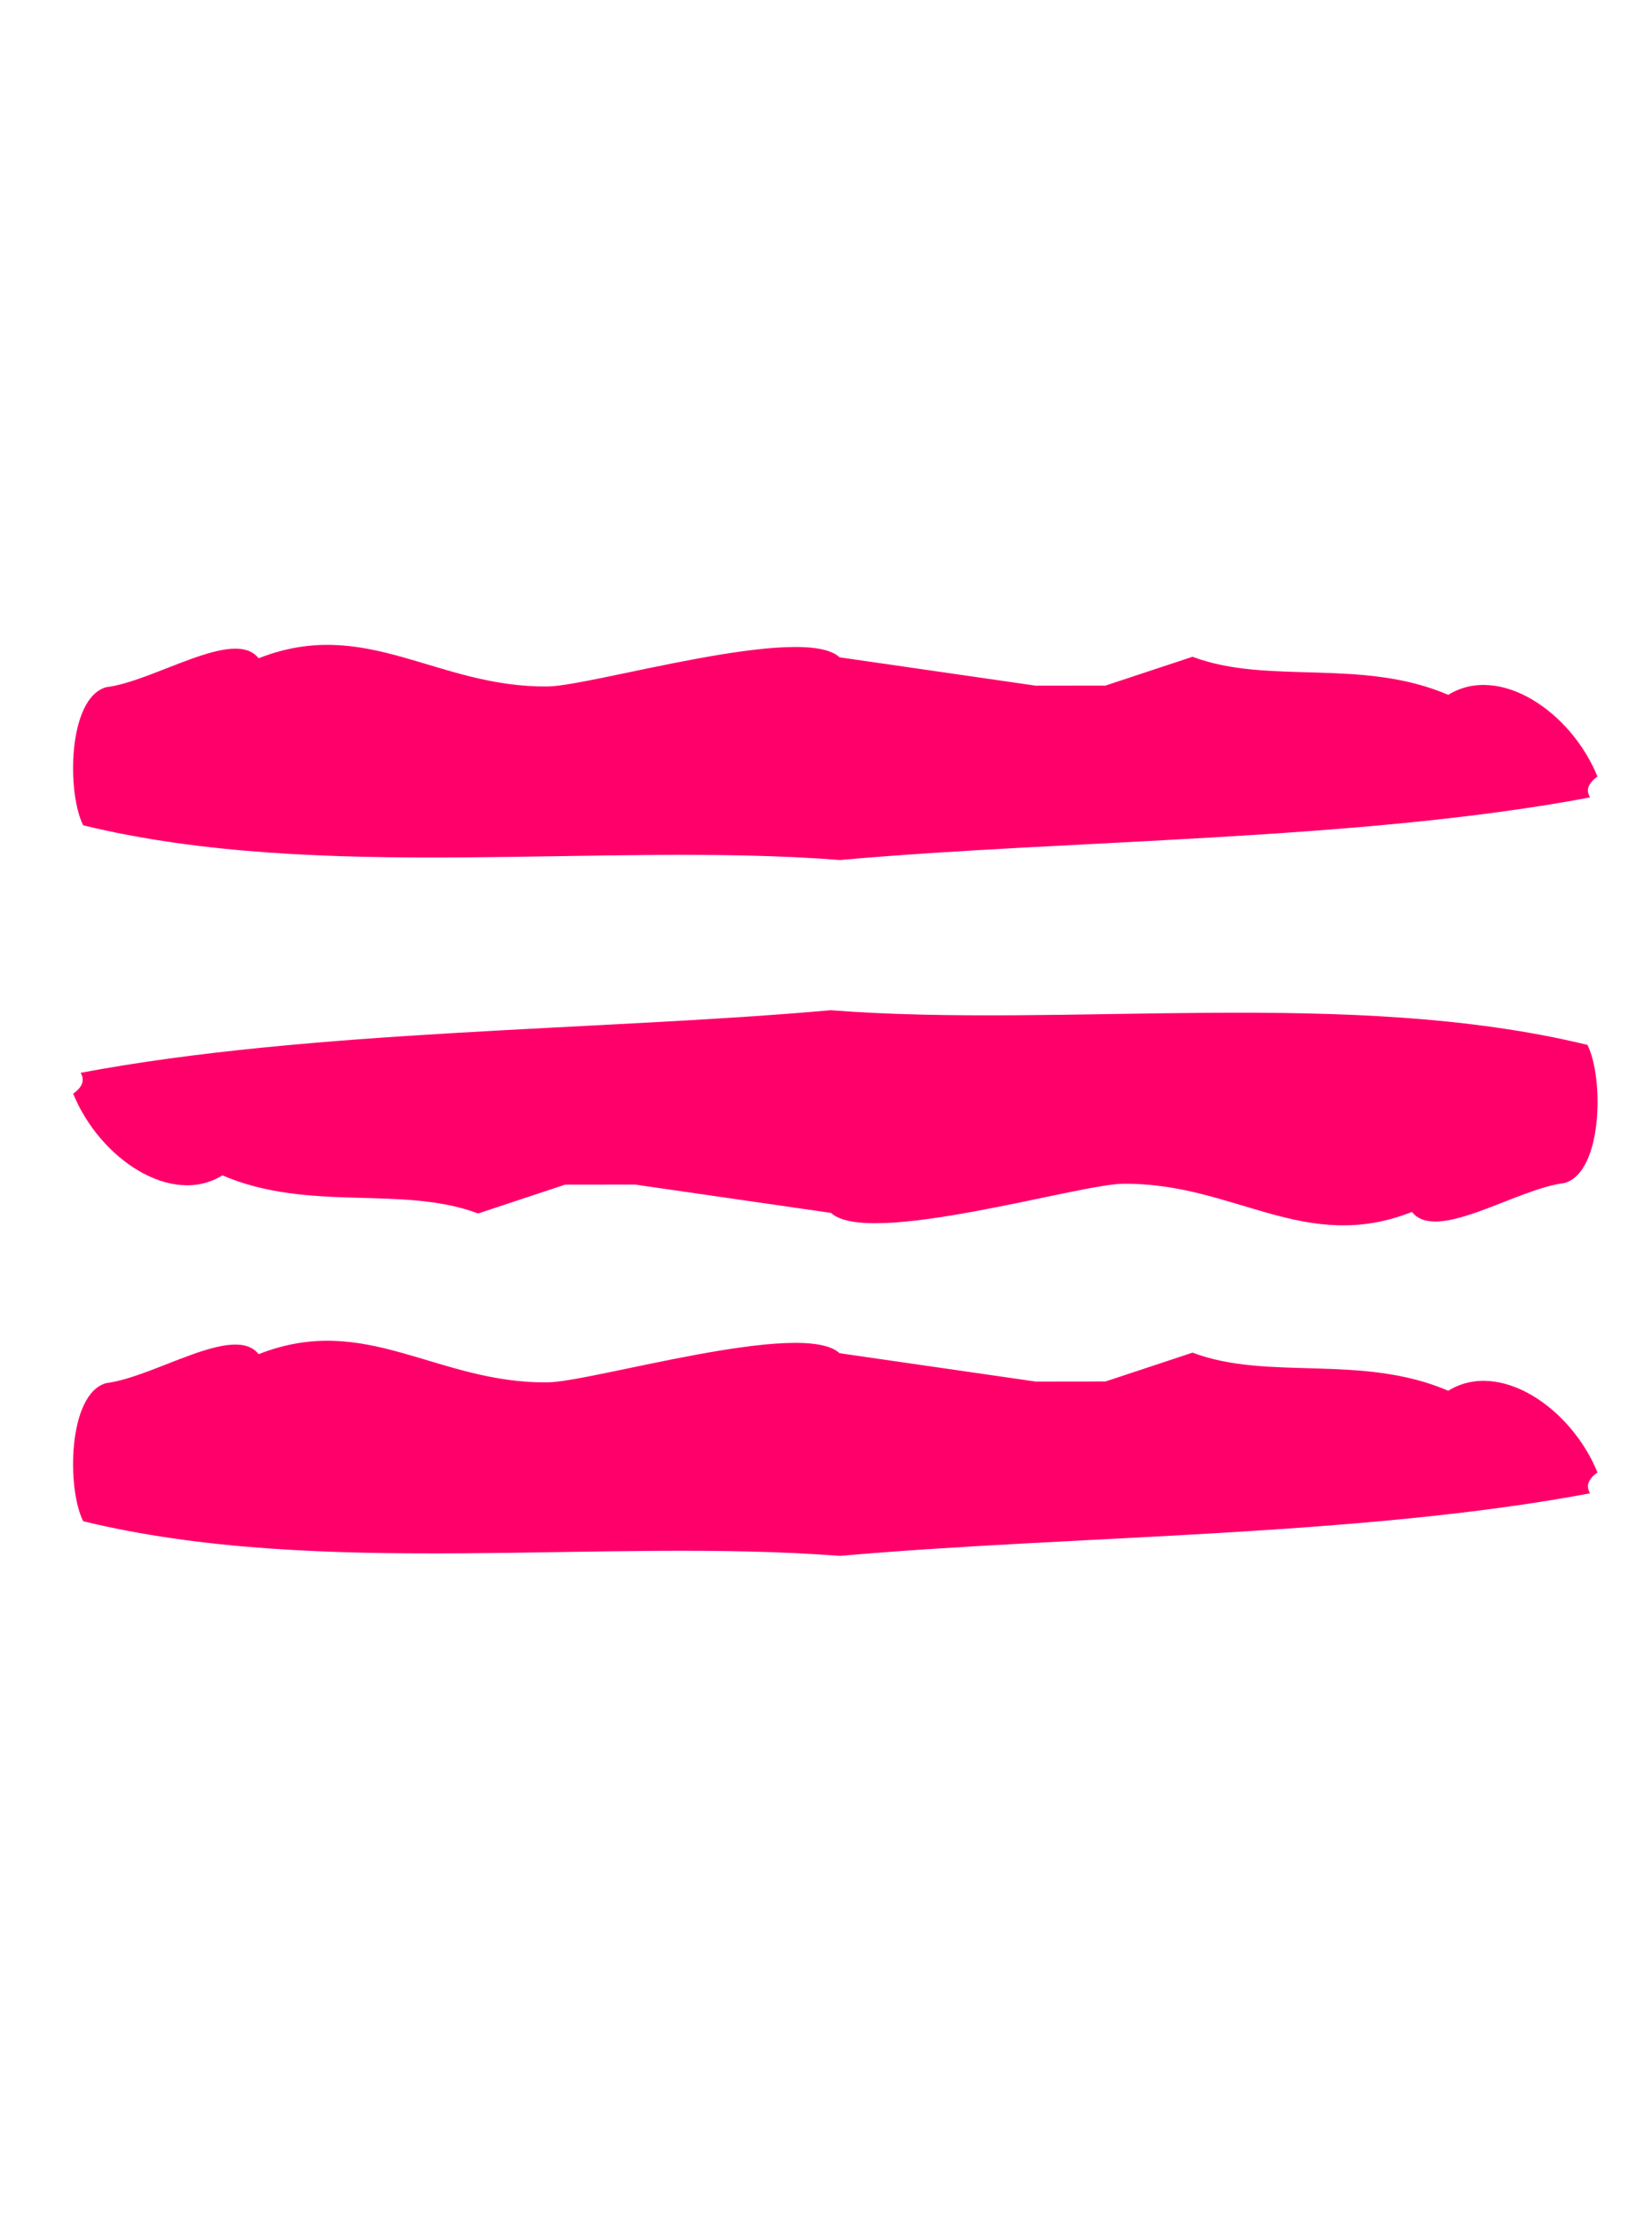
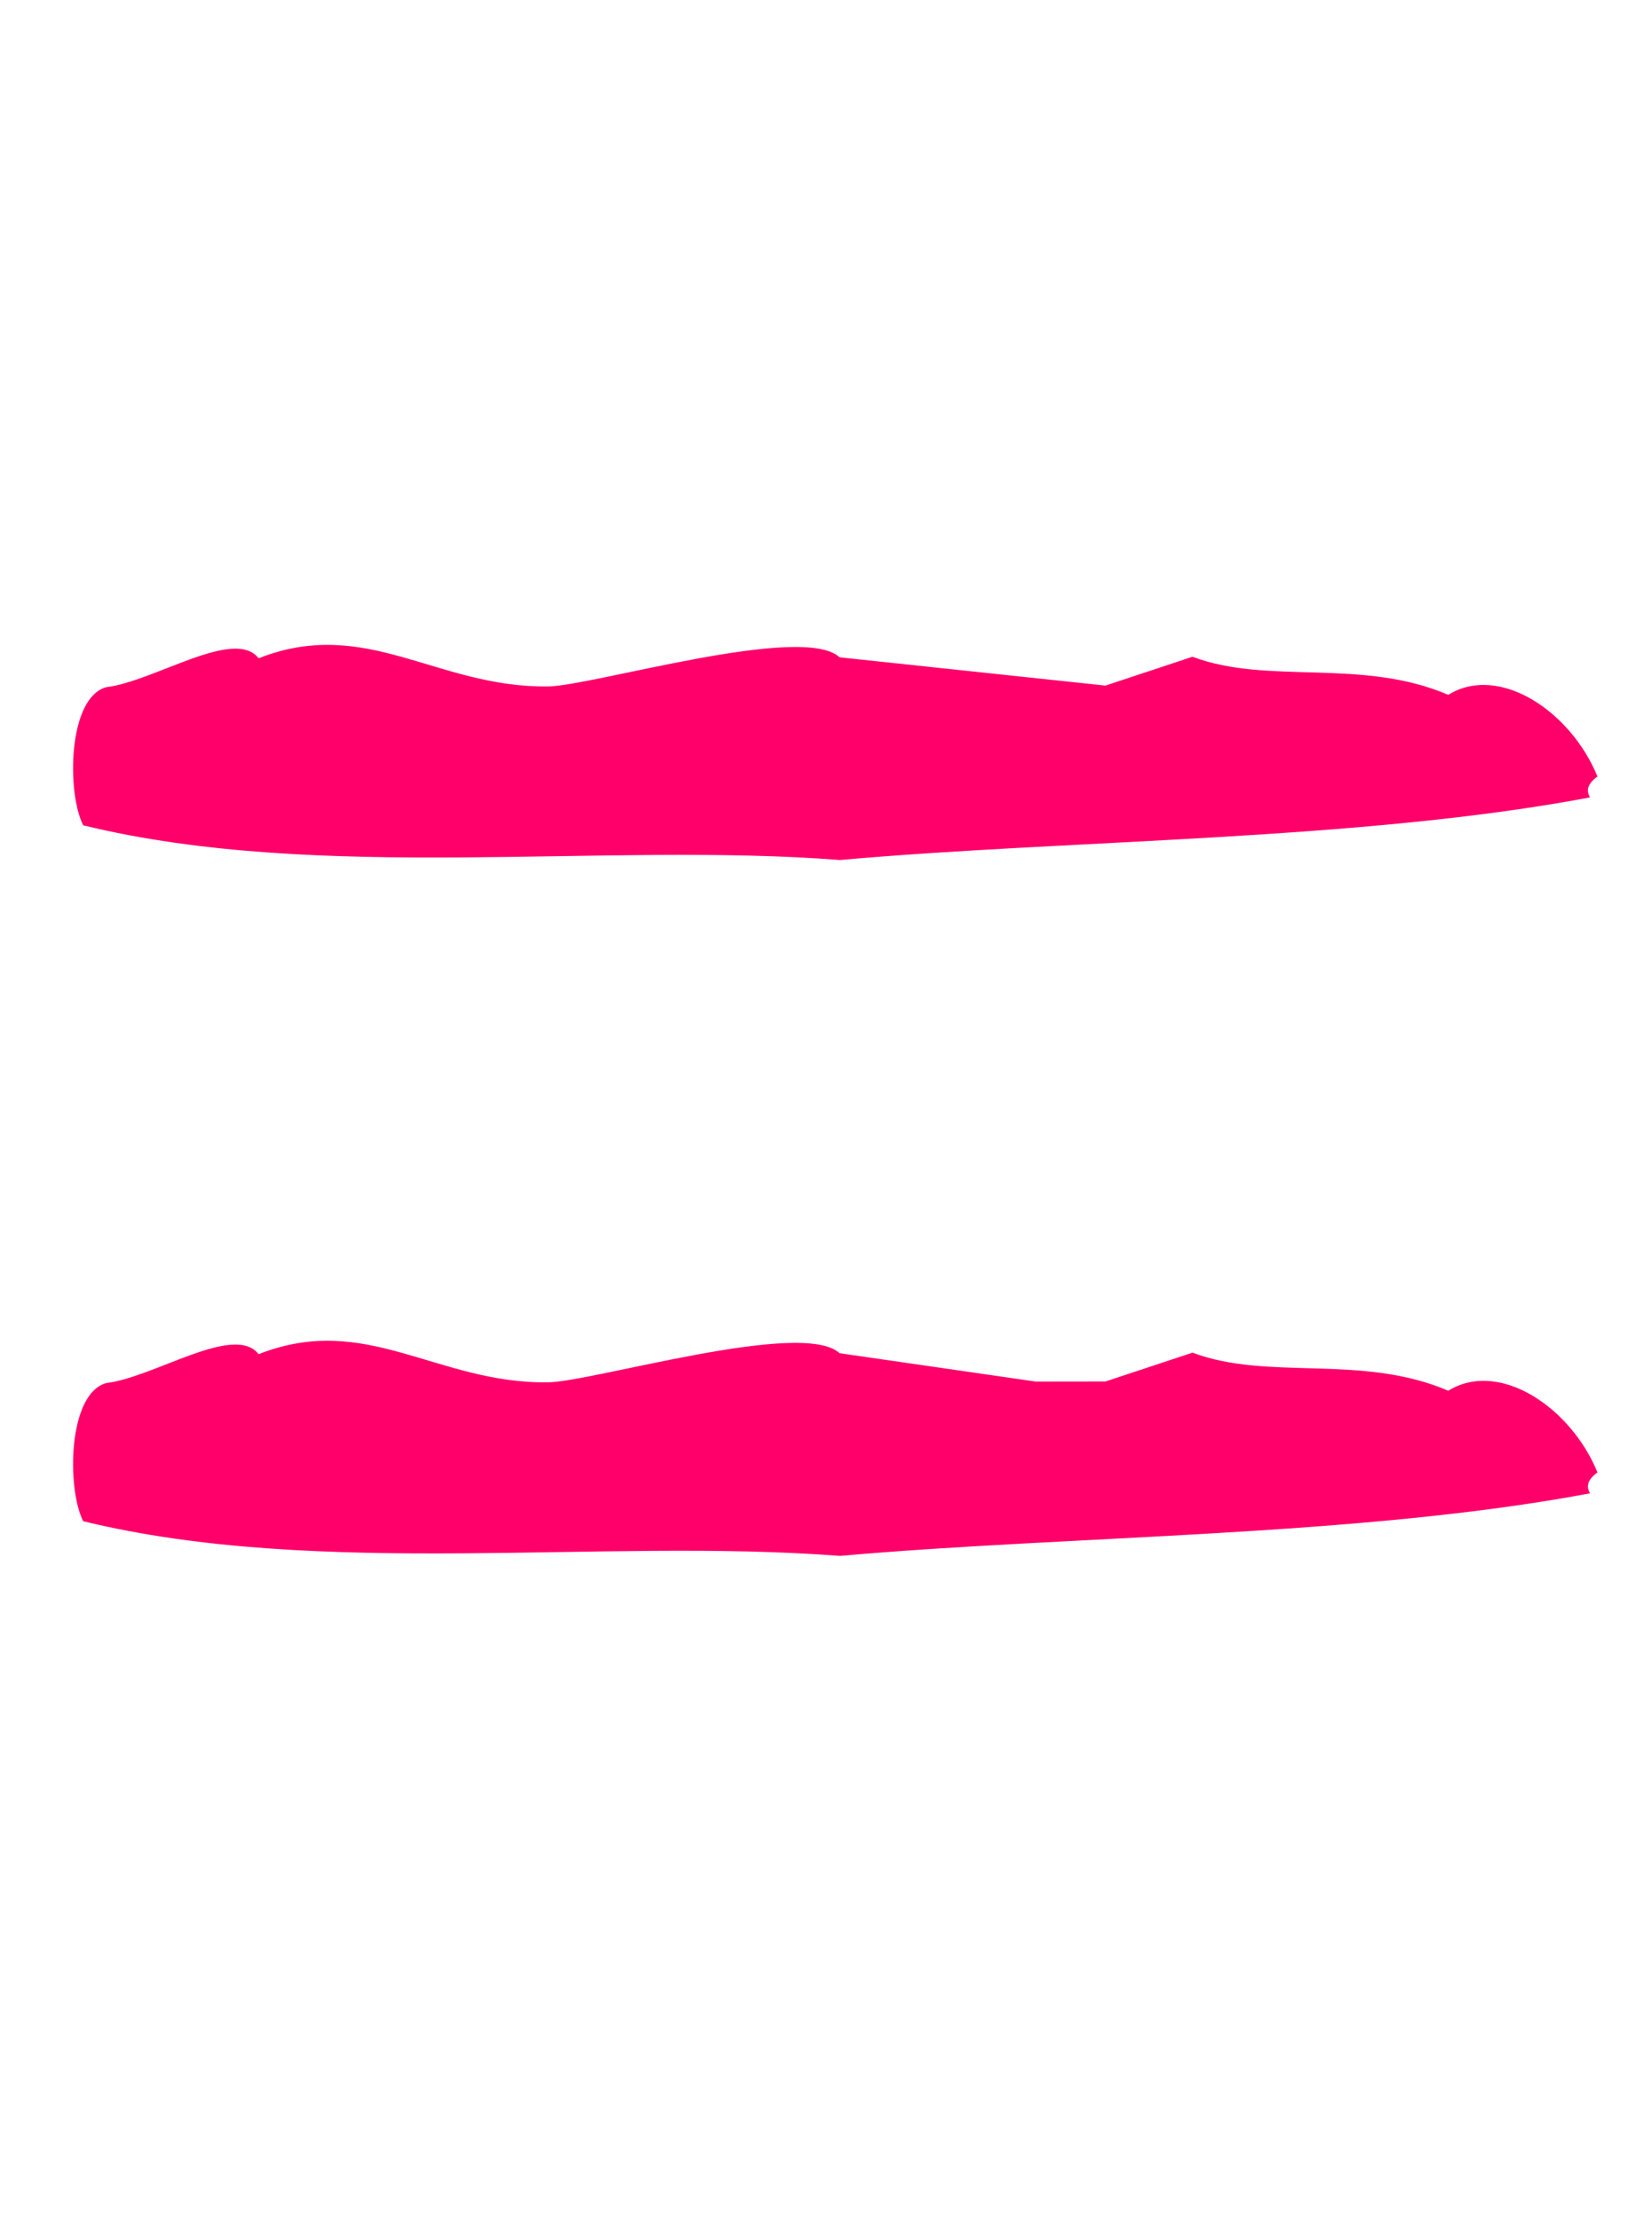
<svg xmlns="http://www.w3.org/2000/svg" width="38" height="51" viewBox="0 0 38 51" fill="none">
-   <path fill-rule="evenodd" clip-rule="evenodd" d="M36.575 18.334C36.479 18.174 36.52 18.015 36.746 17.854C36.133 16.355 34.485 15.252 33.313 15.976C31.322 15.12 29.17 15.757 27.431 15.1L25.428 15.763L23.825 15.765L19.313 15.113C18.461 14.318 13.628 15.773 12.599 15.783C10.035 15.811 8.427 14.16 5.949 15.135C5.388 14.418 3.56 15.664 2.443 15.8C1.558 16.046 1.534 18.227 1.914 18.976C7.375 20.303 13.859 19.351 19.322 19.773C17.171 19.188 17.969 19.405 19.322 19.773C24.615 19.302 31.279 19.332 36.575 18.334Z" fill="#FF006B" />
+   <path fill-rule="evenodd" clip-rule="evenodd" d="M36.575 18.334C36.479 18.174 36.52 18.015 36.746 17.854C36.133 16.355 34.485 15.252 33.313 15.976C31.322 15.12 29.17 15.757 27.431 15.1L25.428 15.763L19.313 15.113C18.461 14.318 13.628 15.773 12.599 15.783C10.035 15.811 8.427 14.16 5.949 15.135C5.388 14.418 3.56 15.664 2.443 15.8C1.558 16.046 1.534 18.227 1.914 18.976C7.375 20.303 13.859 19.351 19.322 19.773C17.171 19.188 17.969 19.405 19.322 19.773C24.615 19.302 31.279 19.332 36.575 18.334Z" fill="#FF006B" />
  <path fill-rule="evenodd" clip-rule="evenodd" d="M36.575 34.334C36.479 34.174 36.52 34.015 36.746 33.854C36.133 32.355 34.485 31.252 33.313 31.976C31.322 31.12 29.17 31.757 27.431 31.1L25.428 31.763L23.825 31.765L19.313 31.113C18.461 30.318 13.628 31.773 12.599 31.783C10.035 31.811 8.427 30.16 5.949 31.135C5.388 30.418 3.56 31.664 2.443 31.8C1.558 32.045 1.534 34.227 1.914 34.976C7.375 36.303 13.859 35.351 19.322 35.773C17.171 35.188 17.969 35.405 19.322 35.773C24.615 35.303 31.279 35.332 36.575 34.334Z" fill="#FF006B" />
-   <path fill-rule="evenodd" clip-rule="evenodd" d="M1.854 24.666C1.95 24.826 1.909 24.985 1.683 25.146C2.296 26.645 3.943 27.748 5.116 27.024C7.107 27.88 9.258 27.243 10.998 27.9L13 27.237L14.604 27.235L19.116 27.887C19.968 28.682 24.801 27.227 25.83 27.217C28.394 27.189 30.002 28.84 32.479 27.865C33.041 28.582 34.868 27.336 35.986 27.2C36.871 26.954 36.894 24.773 36.515 24.024C31.053 22.697 24.57 23.649 19.107 23.227C21.257 23.812 20.459 23.595 19.107 23.227C13.814 23.698 7.149 23.668 1.854 24.666Z" fill="#FF006B" />
</svg>